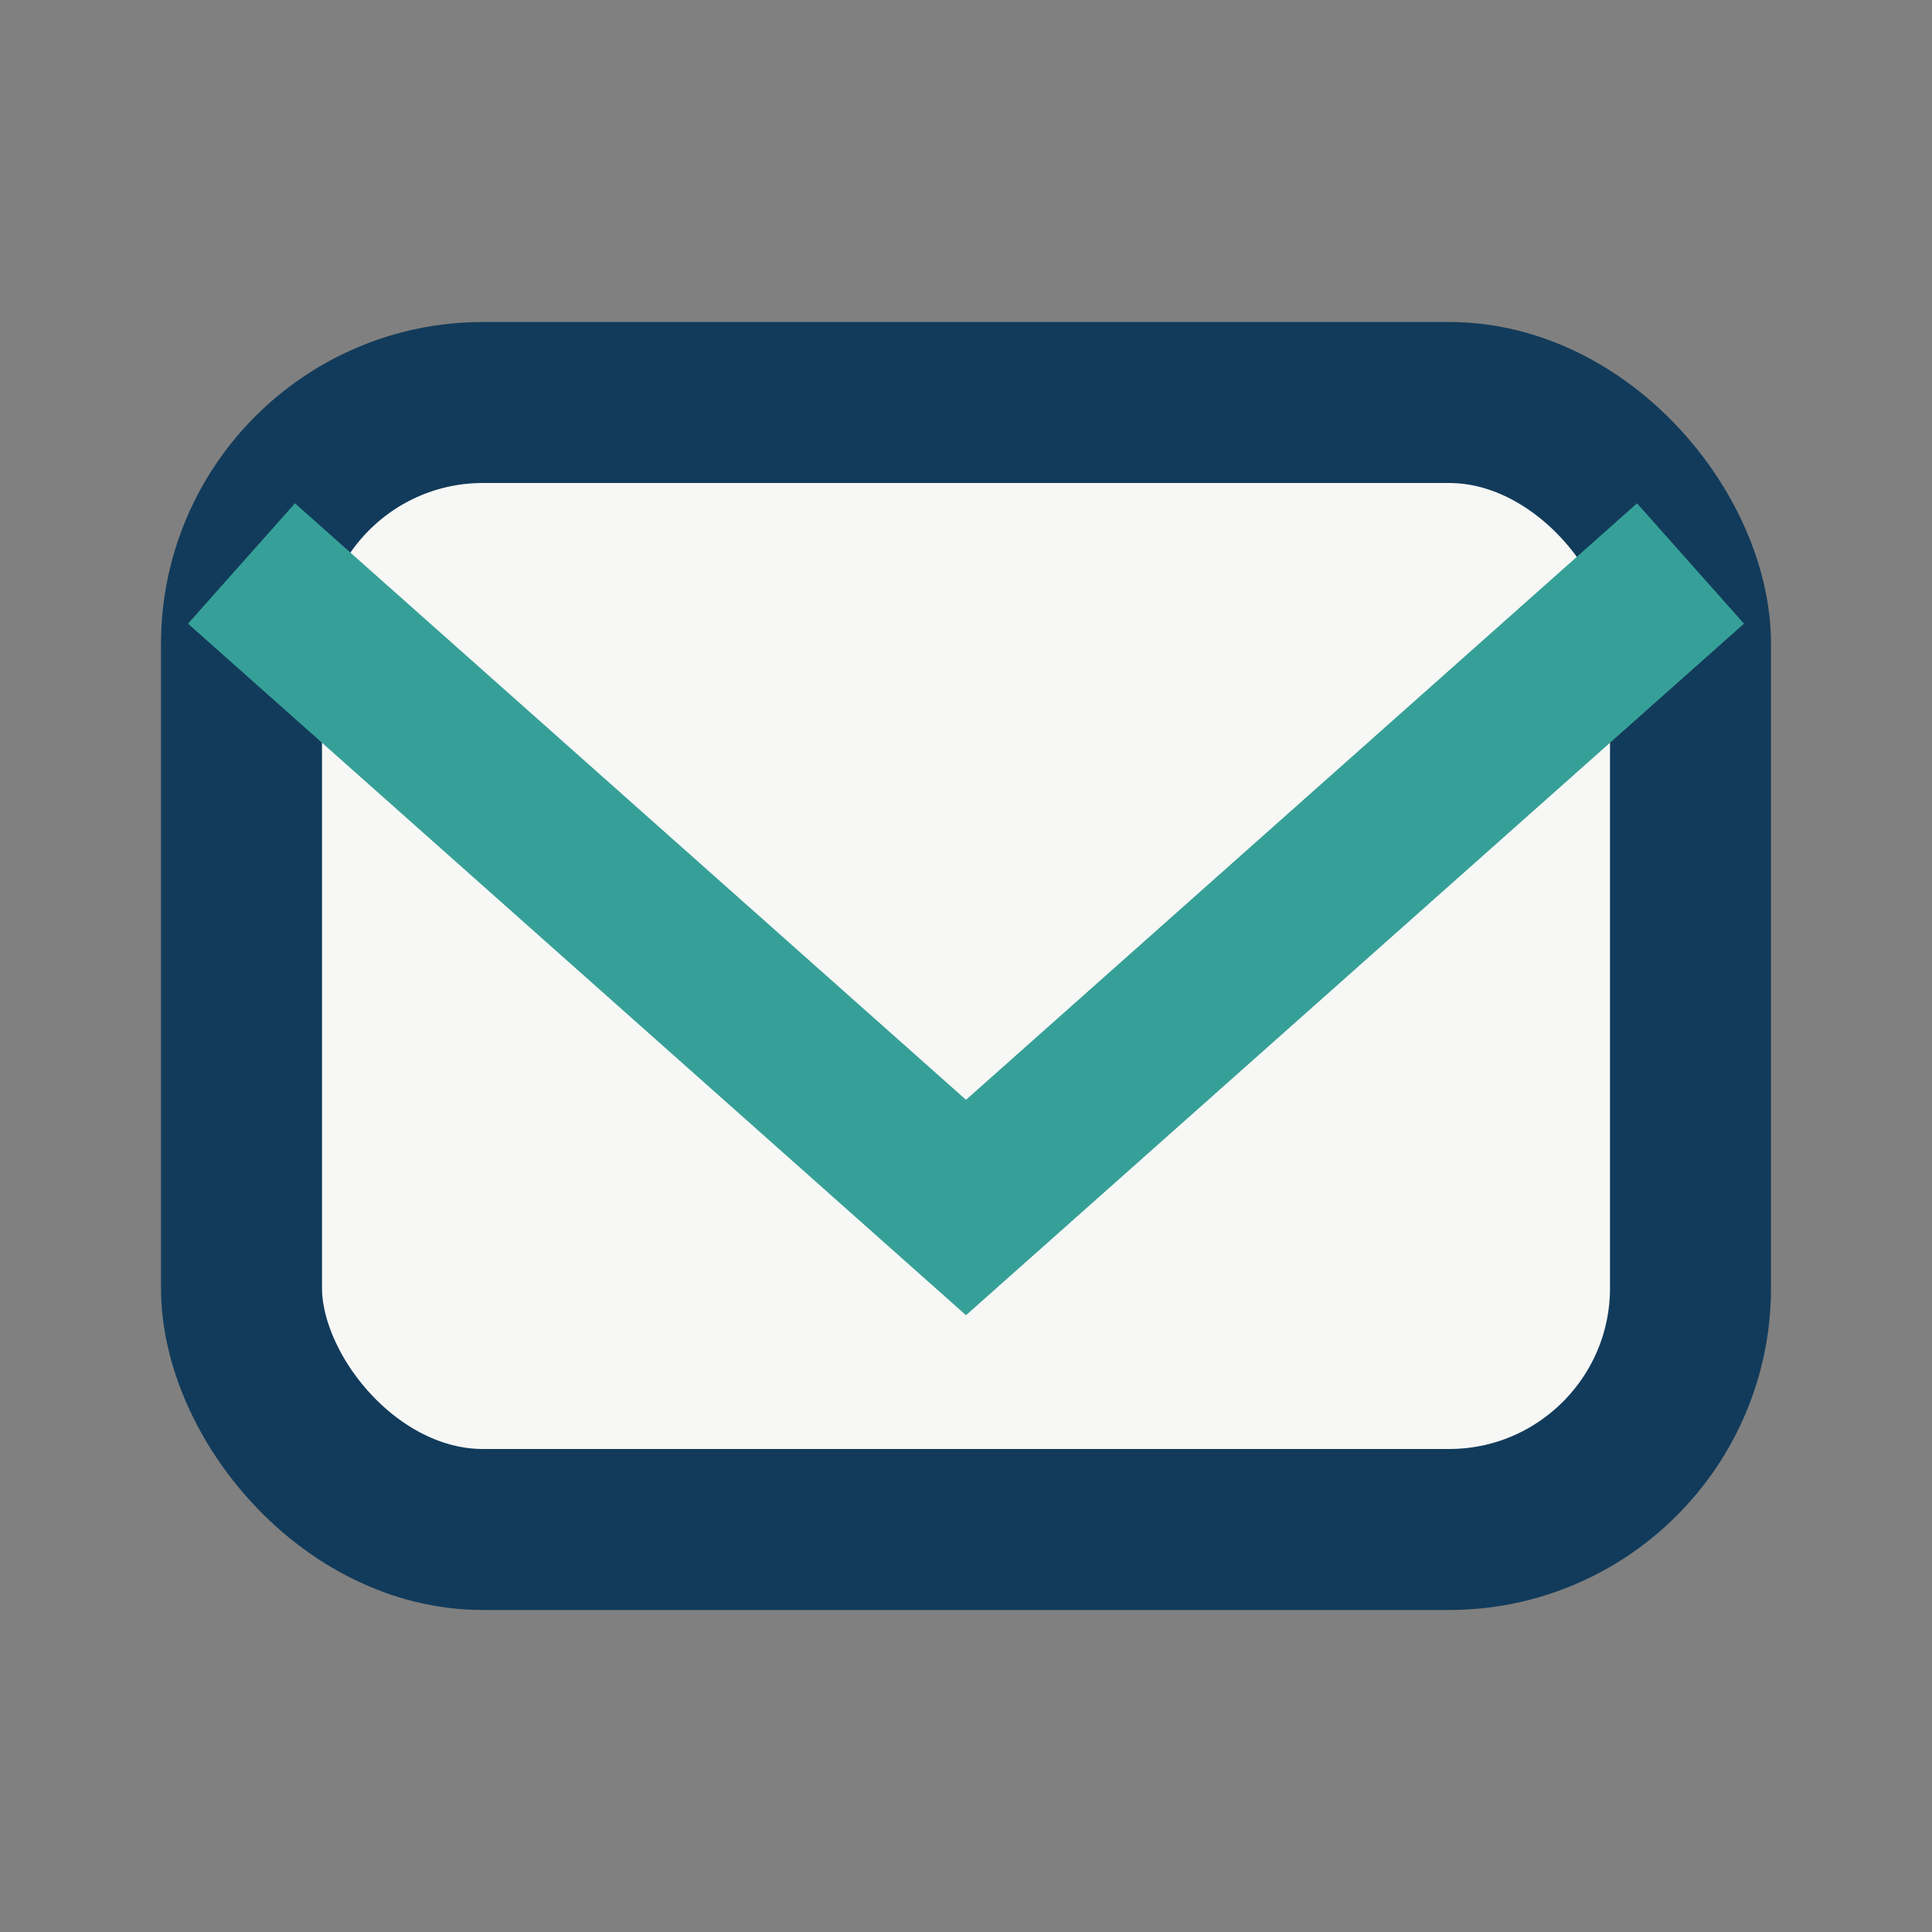
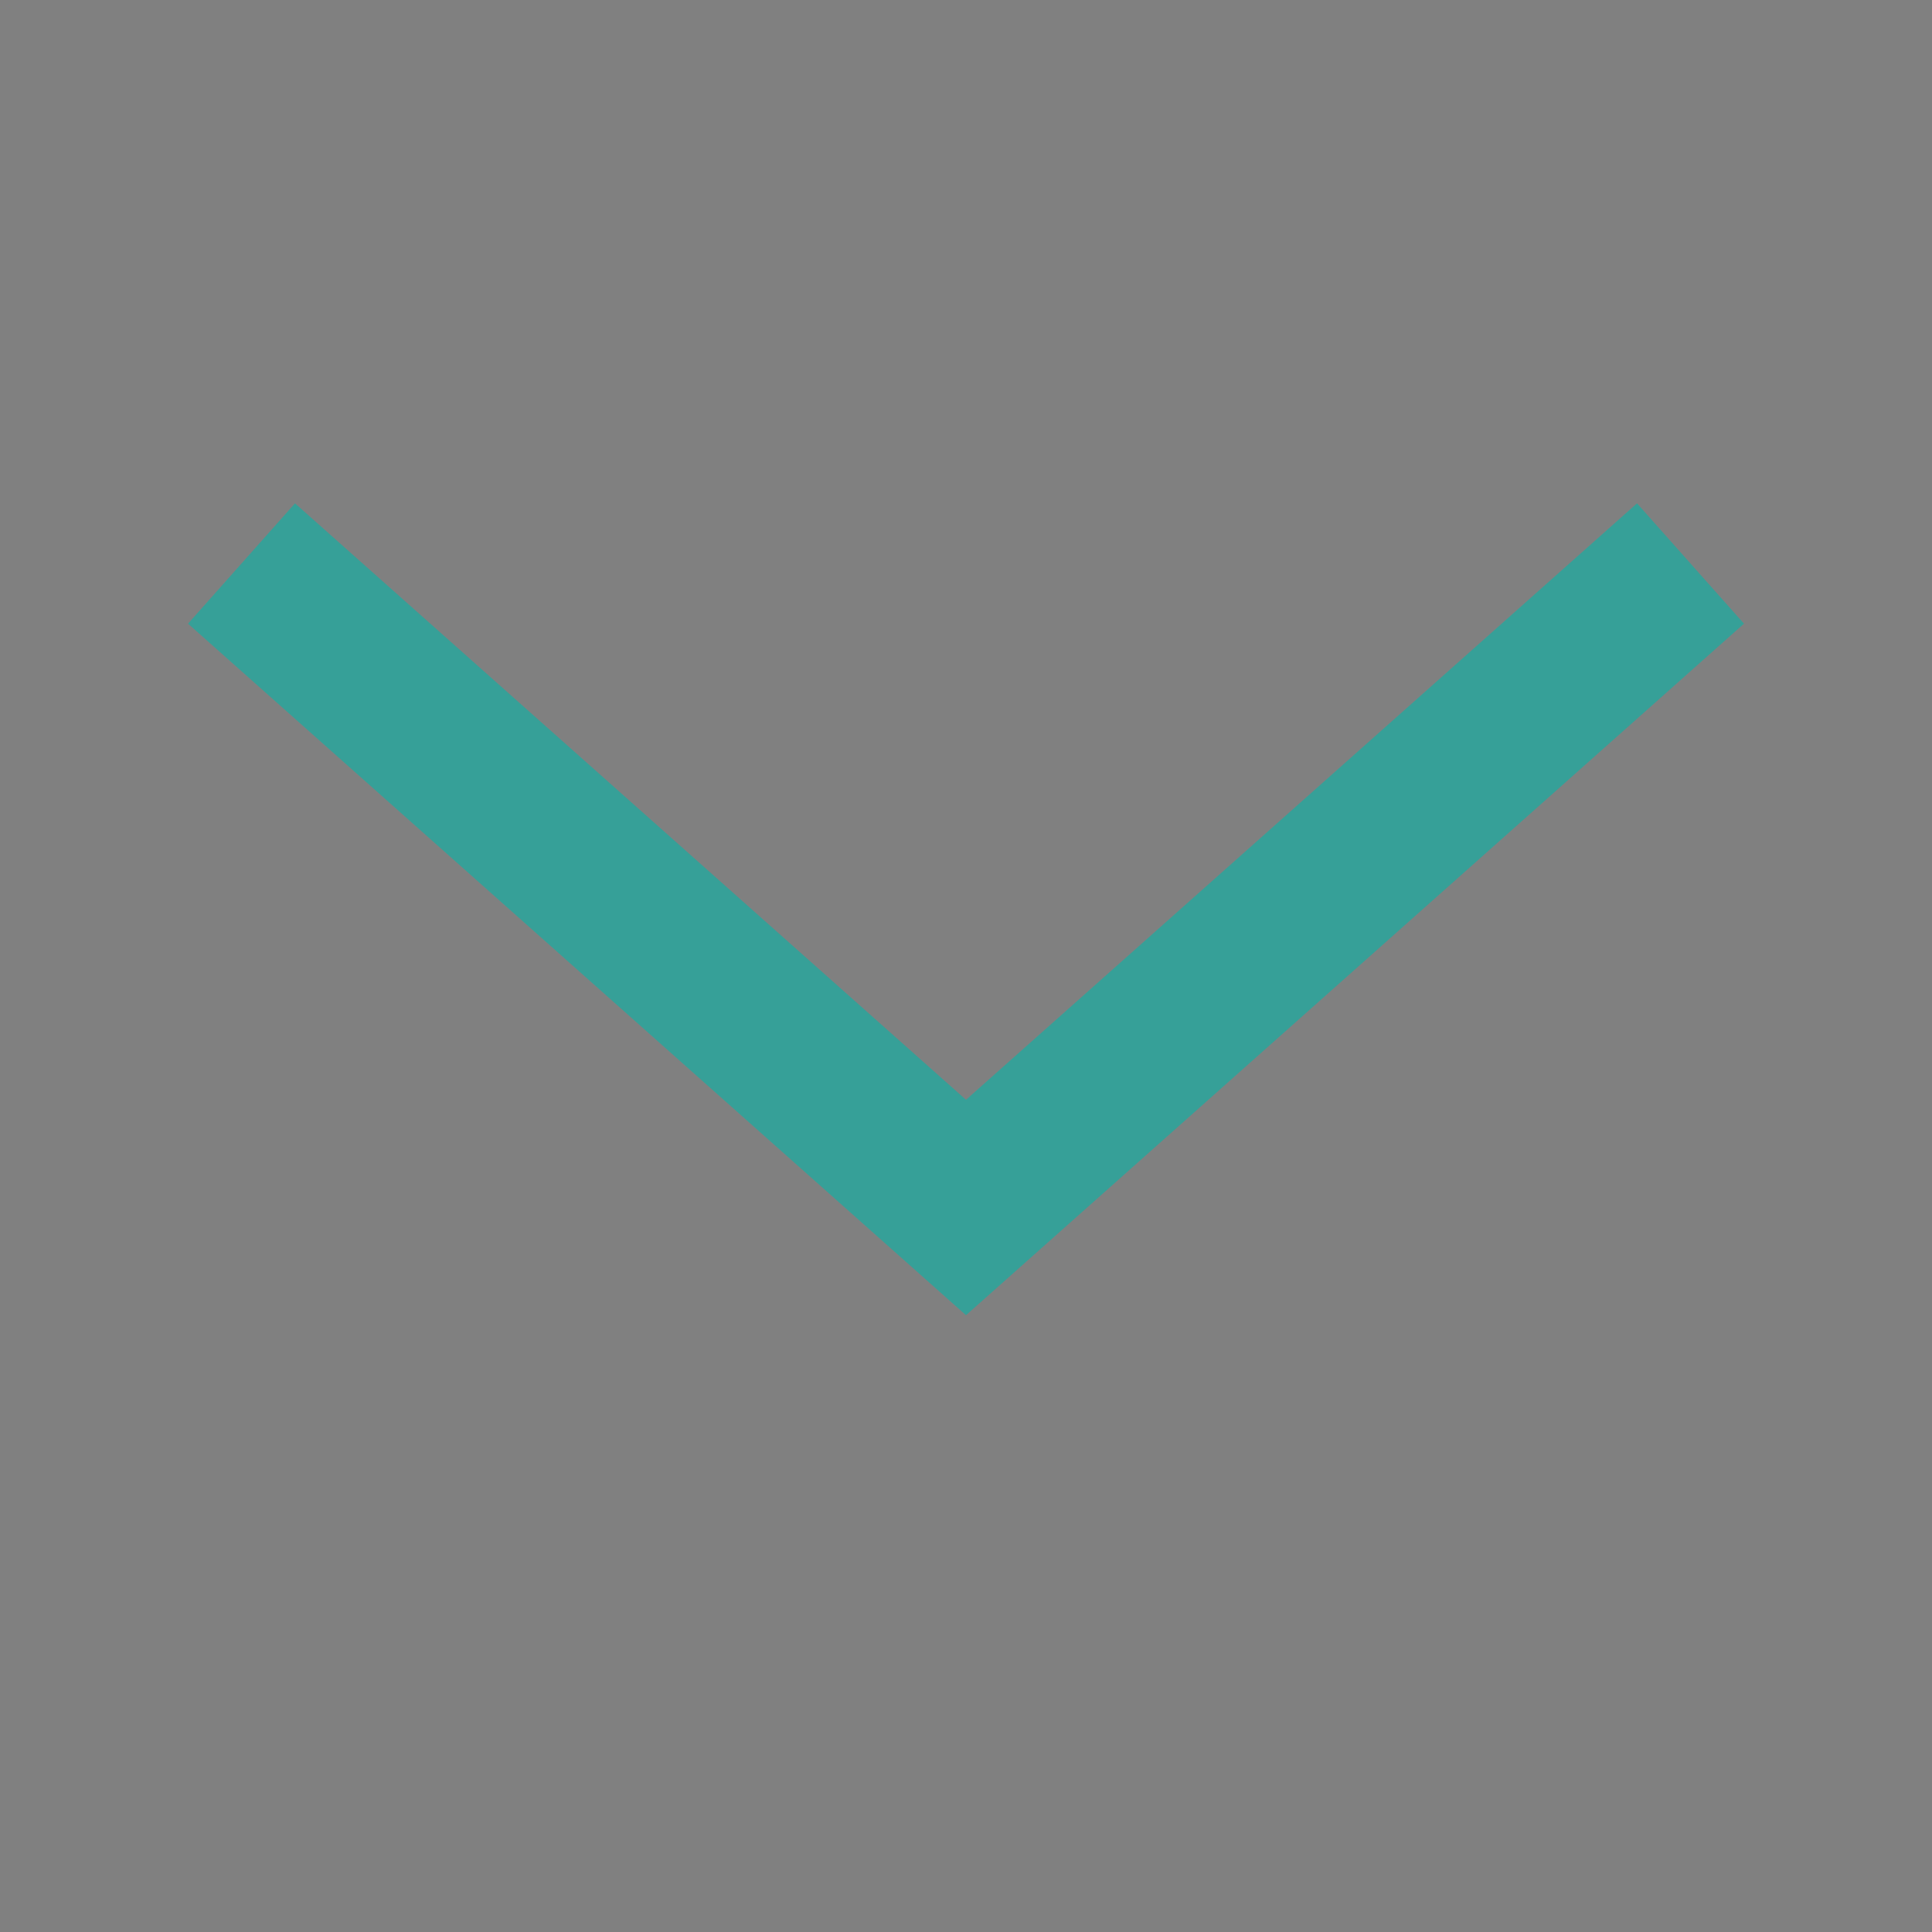
<svg xmlns="http://www.w3.org/2000/svg" width="24" height="24" viewBox="0 0 24 24">
  <rect x="0" y="0" width="24" height="24" fill="#808080" stroke="none" />
-   <rect x="3" y="5" width="18" height="14" rx="3" fill="#F7F7F5" stroke="#123B5B" stroke-width="2" />
  <polyline fill="none" stroke="#36A098" stroke-width="2" points="3,7 12,15 21,7" />
</svg>